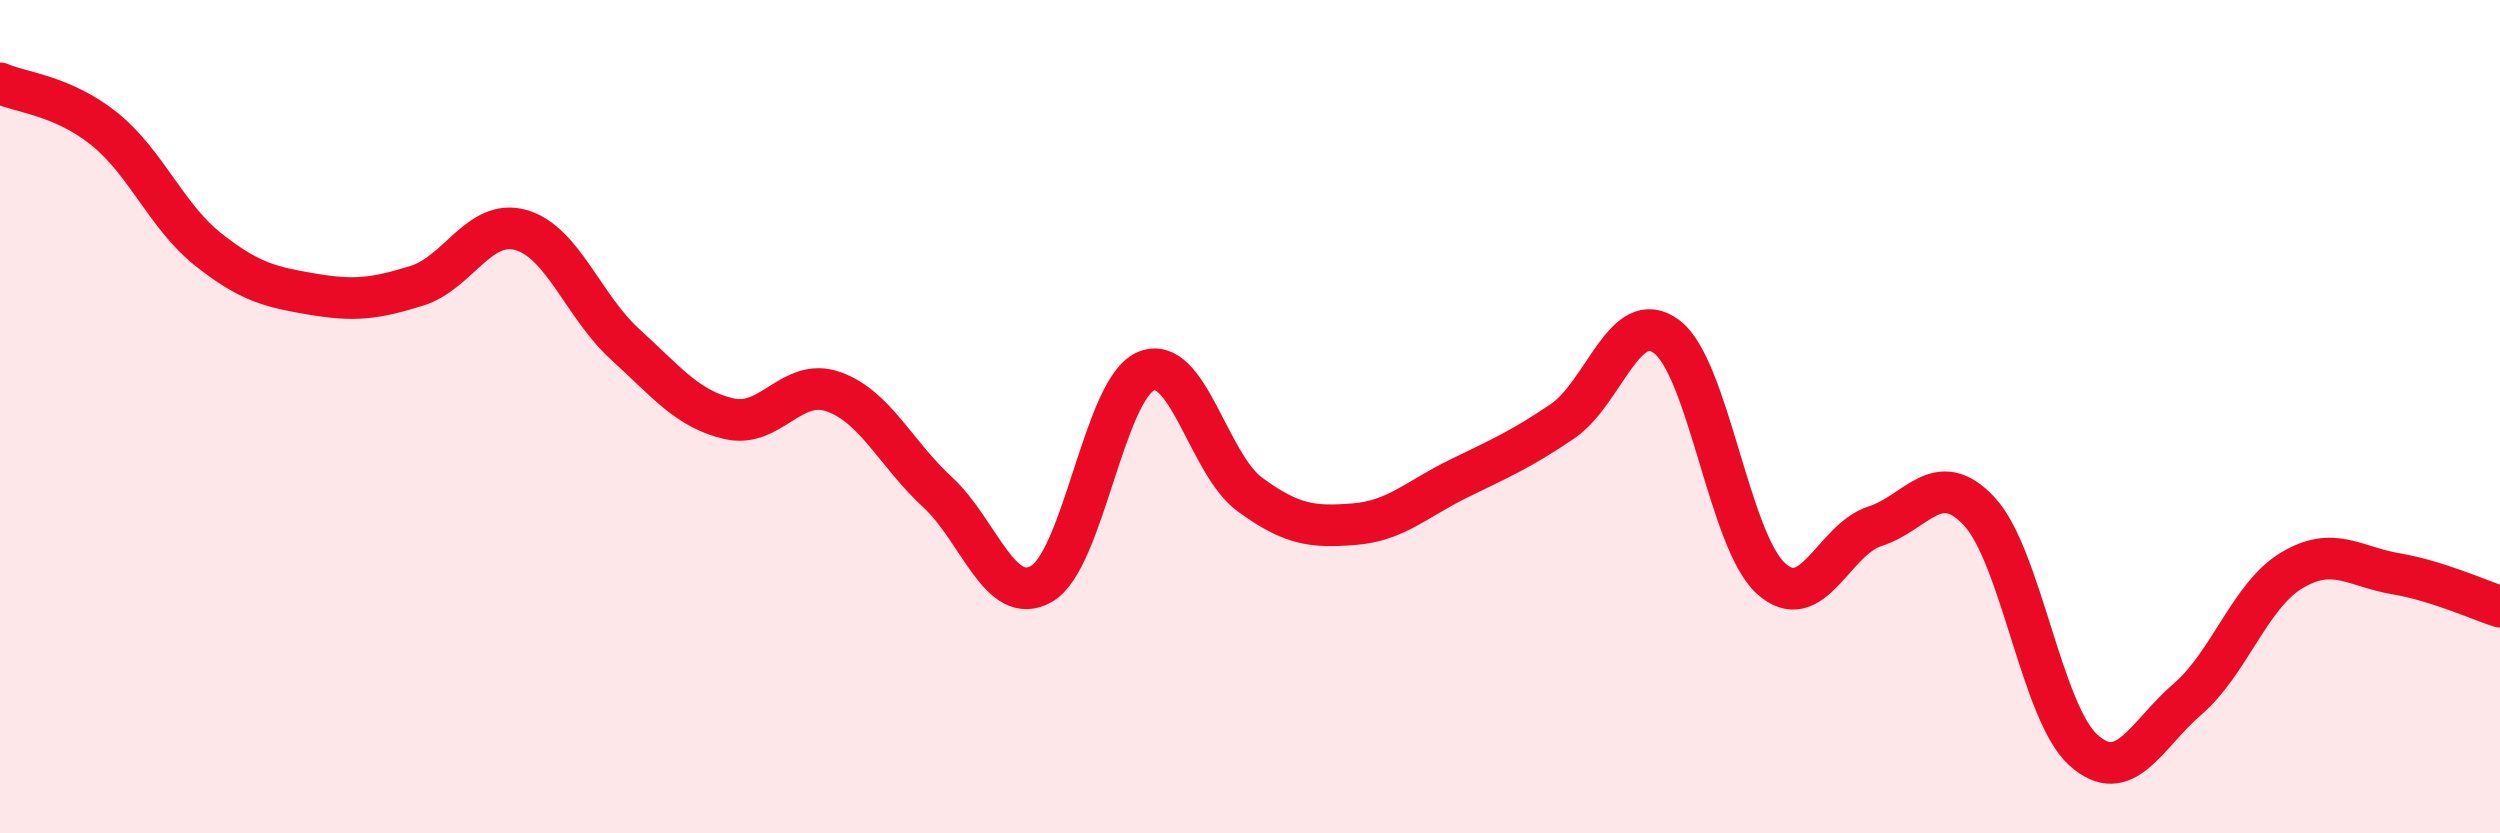
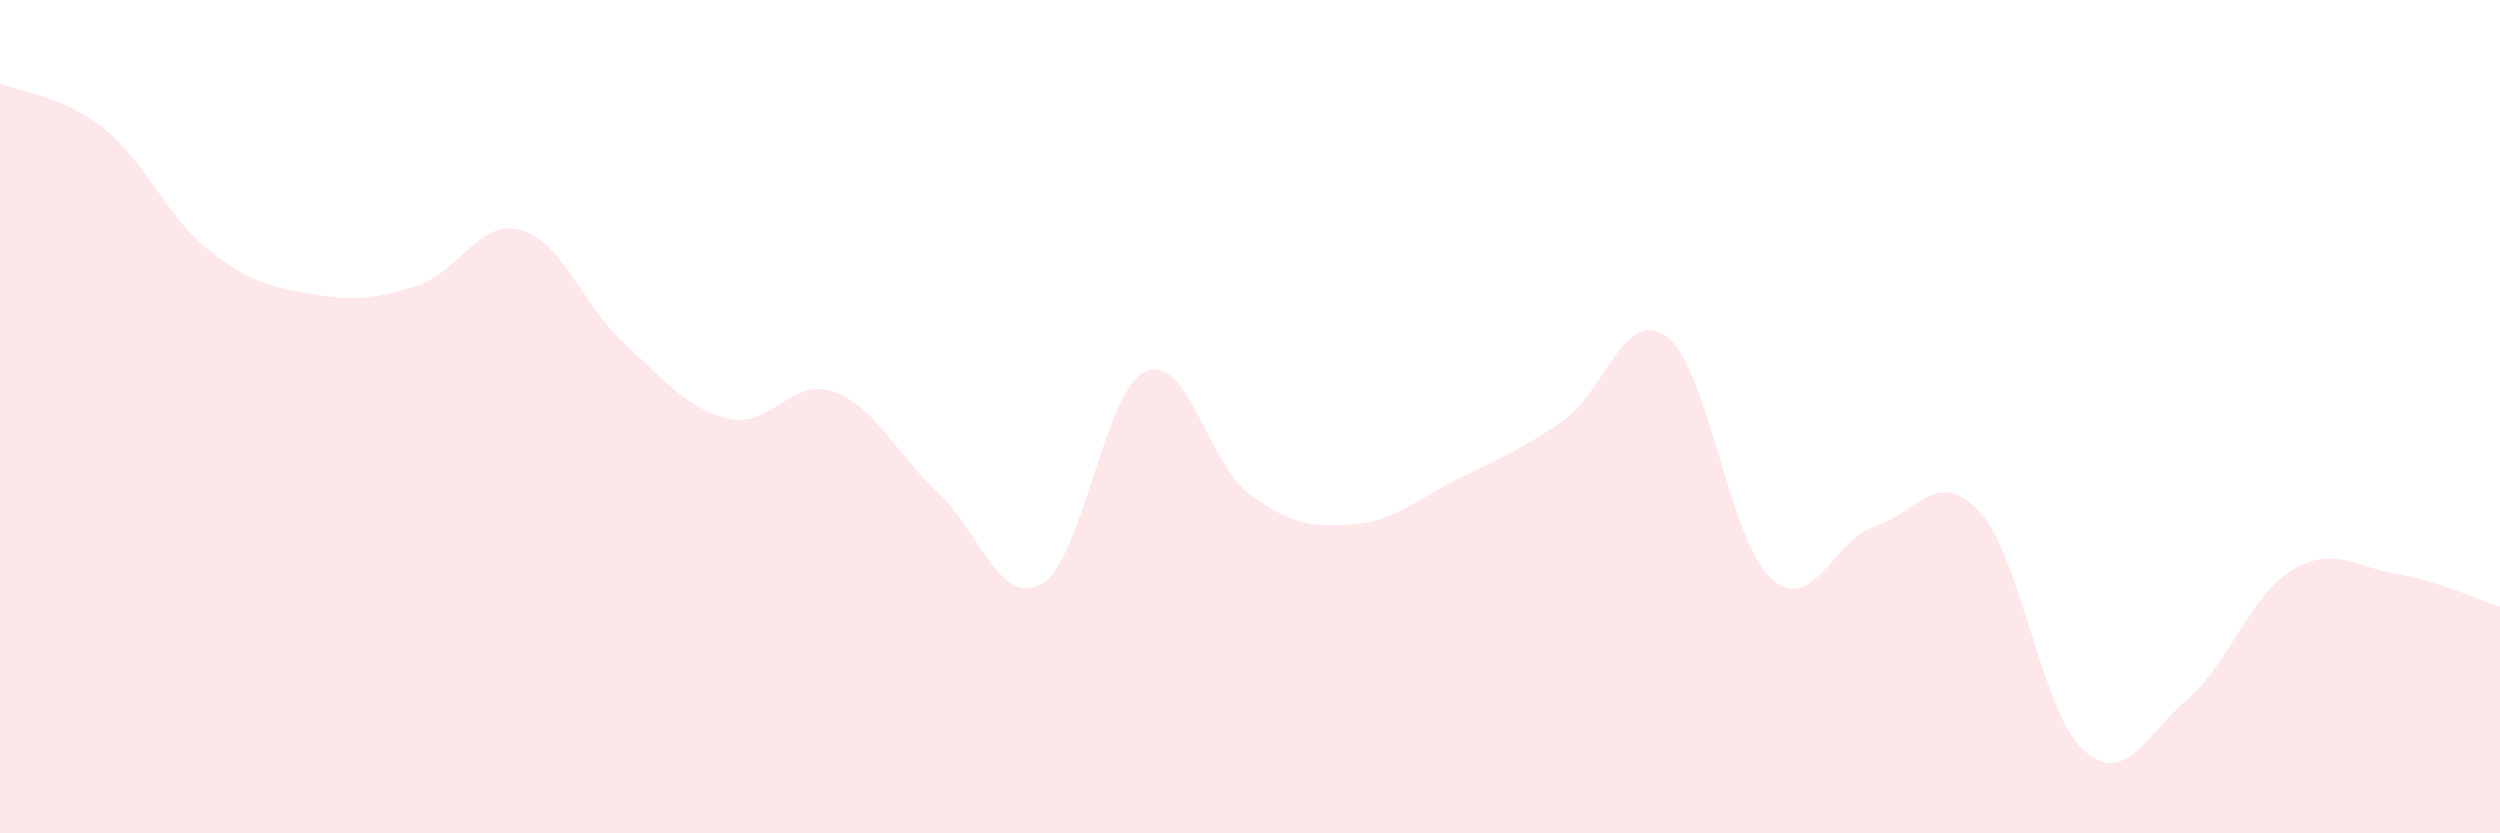
<svg xmlns="http://www.w3.org/2000/svg" width="60" height="20" viewBox="0 0 60 20">
  <path d="M 0,2 C 0.5,2.22 1.5,2.29 2.5,3.09 C 3.5,3.89 4,5.2 5,5.99 C 6,6.78 6.5,6.89 7.5,7.06 C 8.5,7.23 9,7.17 10,6.86 C 11,6.55 11.5,5.24 12.5,5.52 C 13.5,5.8 14,7.35 15,8.26 C 16,9.17 16.5,9.82 17.5,10.05 C 18.5,10.28 19,9.05 20,9.4 C 21,9.75 21.5,10.89 22.5,11.81 C 23.5,12.73 24,14.59 25,14.01 C 26,13.43 26.5,9.34 27.5,8.91 C 28.5,8.48 29,11.14 30,11.87 C 31,12.6 31.5,12.66 32.5,12.58 C 33.5,12.5 34,11.98 35,11.49 C 36,11 36.5,10.79 37.5,10.11 C 38.5,9.43 39,7.33 40,8.08 C 41,8.83 41.5,12.97 42.5,13.88 C 43.5,14.79 44,12.95 45,12.63 C 46,12.31 46.5,11.2 47.5,12.27 C 48.5,13.34 49,17.1 50,18 C 51,18.9 51.5,17.64 52.5,16.78 C 53.5,15.92 54,14.29 55,13.69 C 56,13.09 56.5,13.6 57.5,13.77 C 58.5,13.94 59.5,14.4 60,14.56L60 20L0 20Z" fill="#EB0A25" opacity="0.1" stroke-linecap="round" stroke-linejoin="round" />
-   <path d="M 0,2 C 0.5,2.22 1.5,2.29 2.5,3.09 C 3.5,3.89 4,5.2 5,5.99 C 6,6.78 6.5,6.89 7.5,7.06 C 8.5,7.23 9,7.17 10,6.86 C 11,6.55 11.5,5.24 12.5,5.52 C 13.5,5.8 14,7.35 15,8.26 C 16,9.17 16.5,9.82 17.5,10.05 C 18.5,10.28 19,9.05 20,9.4 C 21,9.75 21.5,10.89 22.5,11.81 C 23.5,12.73 24,14.59 25,14.01 C 26,13.43 26.5,9.34 27.5,8.91 C 28.5,8.48 29,11.14 30,11.87 C 31,12.6 31.5,12.66 32.5,12.58 C 33.5,12.5 34,11.98 35,11.49 C 36,11 36.5,10.79 37.5,10.11 C 38.5,9.43 39,7.33 40,8.08 C 41,8.83 41.5,12.97 42.5,13.88 C 43.5,14.79 44,12.95 45,12.63 C 46,12.31 46.5,11.2 47.5,12.27 C 48.5,13.34 49,17.1 50,18 C 51,18.9 51.5,17.64 52.5,16.78 C 53.5,15.92 54,14.29 55,13.69 C 56,13.09 56.5,13.6 57.5,13.77 C 58.5,13.94 59.5,14.4 60,14.56" stroke="#EB0A25" stroke-width="1" fill="none" stroke-linecap="round" stroke-linejoin="round" />
</svg>